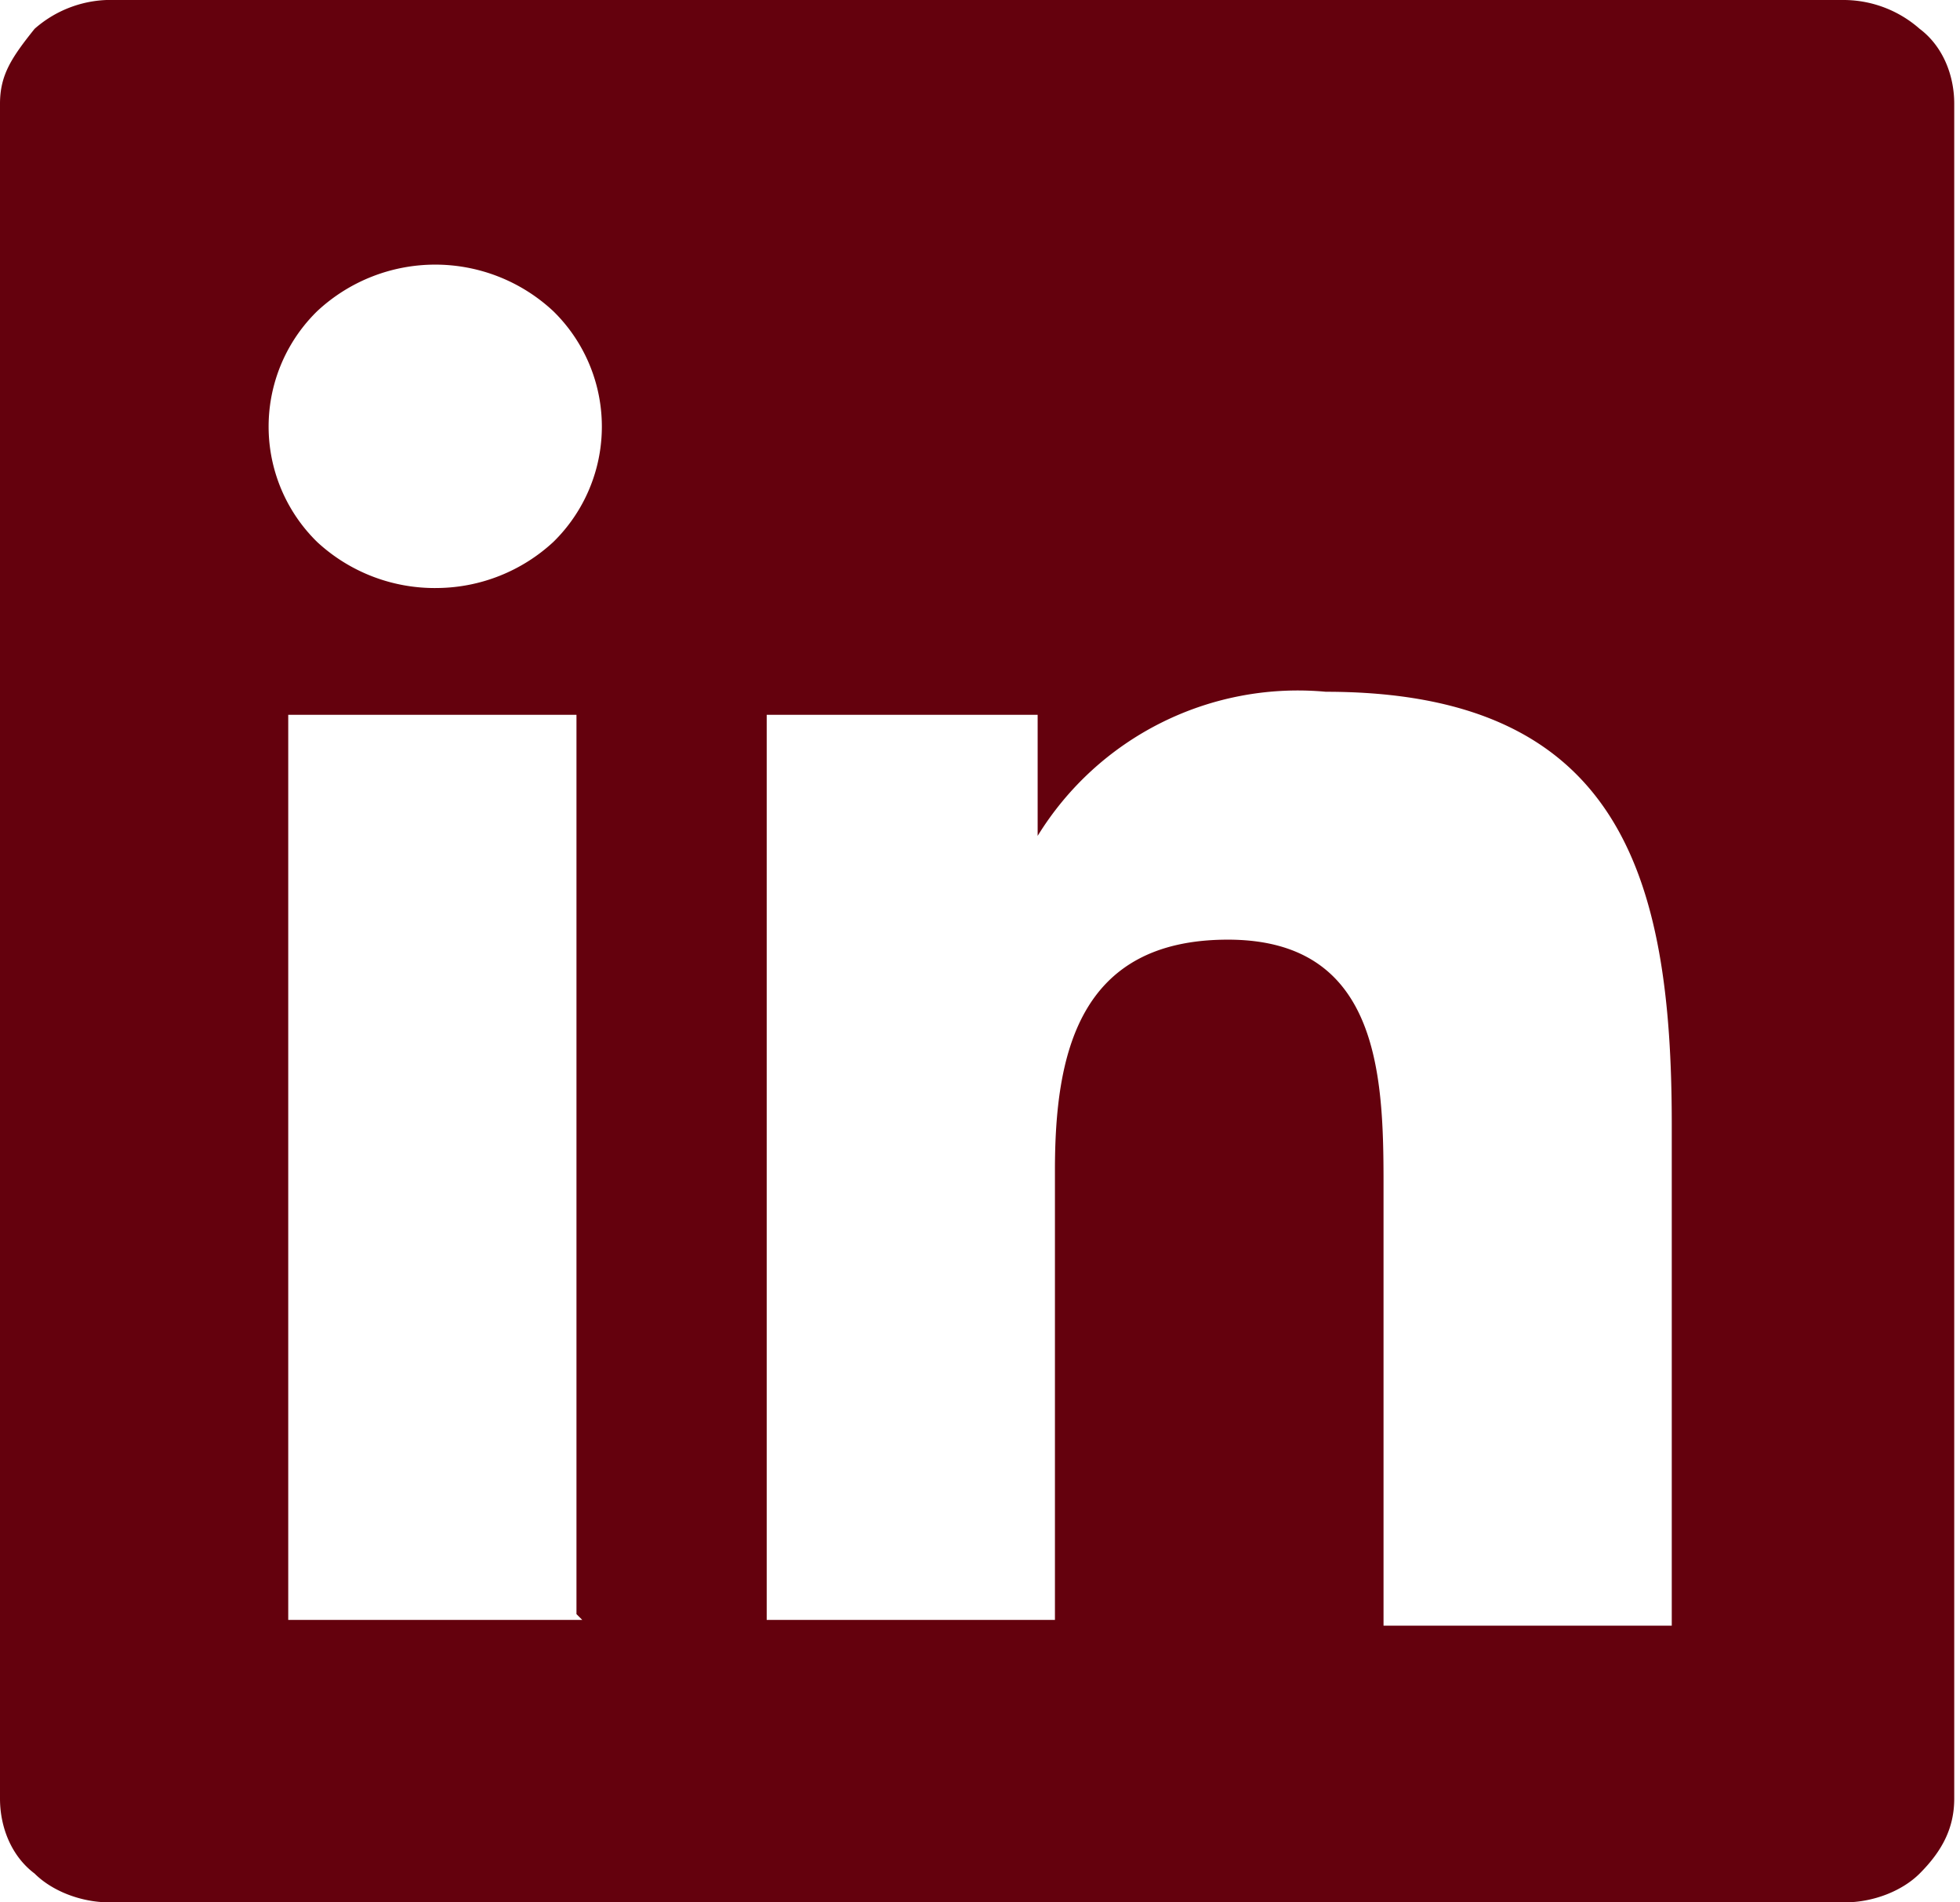
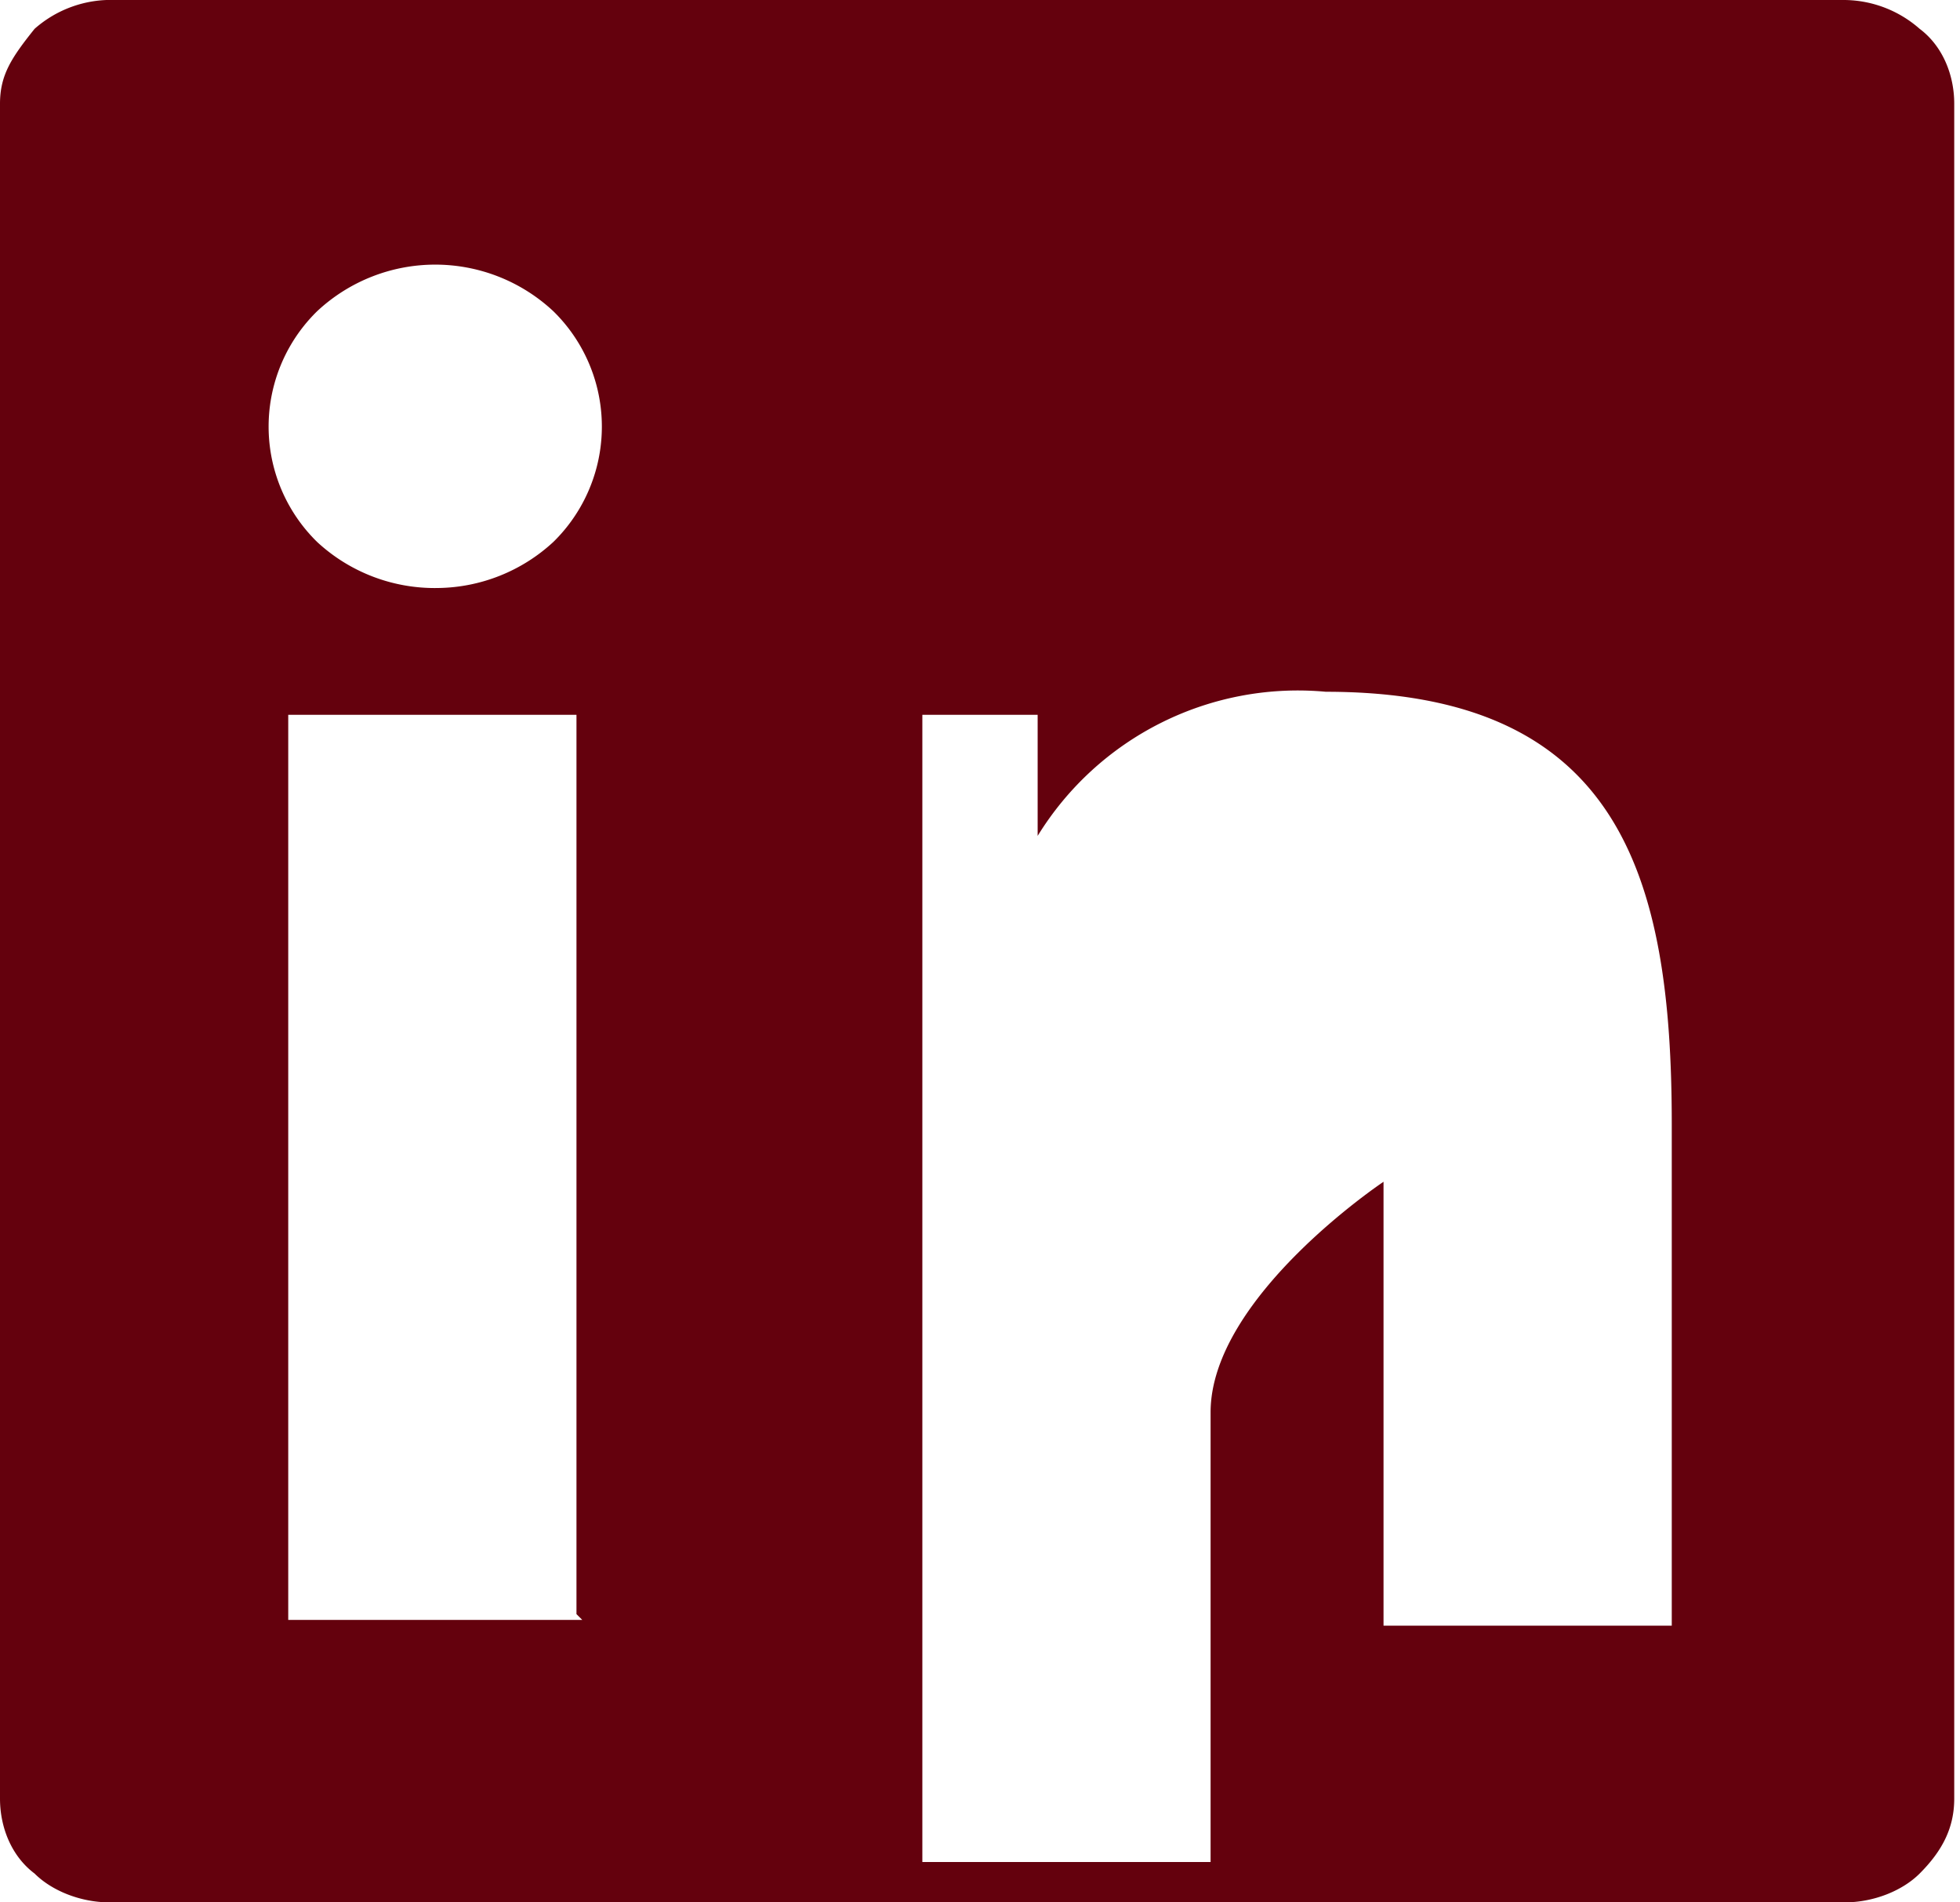
<svg xmlns="http://www.w3.org/2000/svg" width="34" height="33" fill="none">
-   <path d="M32.1 0H2A2 2 0 0 0 .6.5C.2 1 0 1.3 0 1.8v29.4c0 .5.2 1 .6 1.3.3.3.8.5 1.3.5H32c.5 0 1-.2 1.3-.5.4-.4.6-.8.6-1.3V1.8c0-.5-.2-1-.6-1.3a2 2 0 0 0-1.3-.5Zm-22 28.1H5V12.4h5V28ZM7.6 10.2a3 3 0 0 1-2.1-.8 2.8 2.8 0 0 1 0-4 3 3 0 0 1 4.1 0 2.8 2.8 0 0 1 0 4 3 3 0 0 1-2 .8Zm21.4 18h-5v-7.7c0-1.9-.1-4.2-2.7-4.2s-3 2-3 4v7.8h-5V12.4H18v2.1A5.3 5.3 0 0 1 23 12c5.1 0 6 3.2 6 7.5V28Z" fill="#64010D" />
+   <path d="M32.1 0H2A2 2 0 0 0 .6.5C.2 1 0 1.3 0 1.8v29.4c0 .5.2 1 .6 1.3.3.3.8.5 1.3.5H32c.5 0 1-.2 1.3-.5.4-.4.6-.8.6-1.3V1.8c0-.5-.2-1-.6-1.3a2 2 0 0 0-1.3-.5Zm-22 28.1H5V12.4h5V28ZM7.6 10.2a3 3 0 0 1-2.1-.8 2.8 2.8 0 0 1 0-4 3 3 0 0 1 4.1 0 2.8 2.8 0 0 1 0 4 3 3 0 0 1-2 .8Zm21.4 18h-5v-7.7s-3 2-3 4v7.8h-5V12.4H18v2.1A5.3 5.3 0 0 1 23 12c5.1 0 6 3.2 6 7.5V28Z" fill="#64010D" />
</svg>